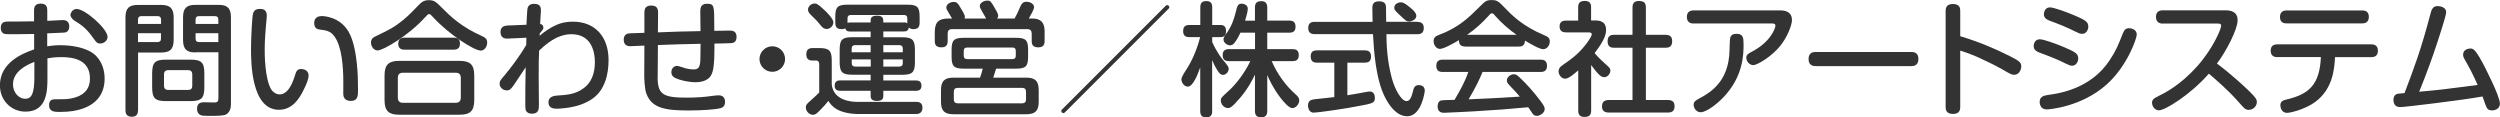
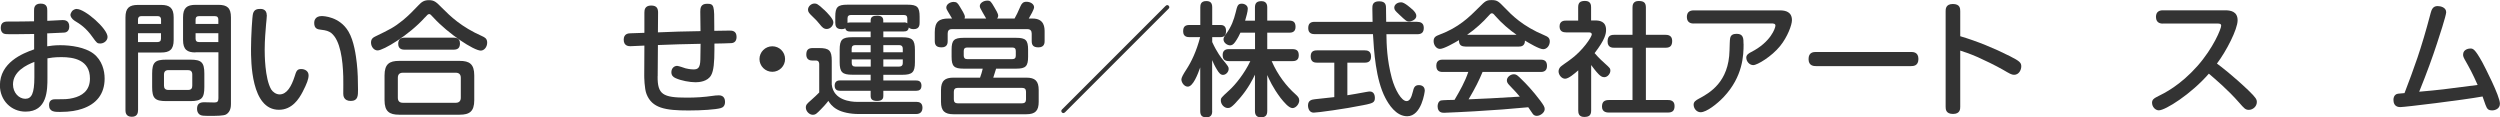
<svg xmlns="http://www.w3.org/2000/svg" viewBox="0 0 325.19 15.25">
  <g fill="#333">
    <path d="m6.18 6.02c.32-.05.85-.14 1.66-.14 1.39 0 3.2.26 4.31 1.09 1.14.87 1.46 2.23 1.46 3.25 0 2.02-1.09 3.33-2.95 3.94-.62.21-1.5.4-2.87.4-.67 0-1.41 0-1.41-.9 0-.75.59-.75.86-.75 1.36 0 1.57 0 2.27-.16 1.1-.26 2.19-.91 2.19-2.53 0-2.45-2.14-2.79-3.71-2.79-.98 0-1.46.1-1.82.16v2.53c0 1.58 0 4.4-2.85 4.4-1.87 0-3.33-1.47-3.33-3.41 0-2.96 2.9-4.15 4.45-4.69v-2c-.54 0-1.98.03-2.45.03-1.09 0-1.22 0-1.41-.05-.16-.03-.48-.22-.48-.78 0-.82.61-.82 1.02-.82 1.47 0 1.68 0 3.31-.03v-1.39c0-.32.02-.91.86-.91s.86.56.86.91v1.33c.32-.02 1.79-.1 1.98-.1.22 0 .88 0 .88.83 0 .71-.5.79-.66.8s-1.86.08-2.21.1v1.68zm-1.71 2.03c-1.02.4-2.78 1.23-2.78 2.93 0 1.09.78 1.87 1.6 1.87s1.18-.7 1.18-2.79v-2.02zm5.52-6.88c1.06 0 4 2.56 4 3.63 0 .48-.46.86-.96.86-.38 0-.45-.08-.99-.83-.86-1.22-1.62-1.7-2.35-2.14-.38-.24-.53-.59-.53-.74 0-.16.13-.4.21-.5.11-.13.35-.29.62-.29z" />
    <path d="m17.95 14.34c0 .21 0 .85-.8.85s-.83-.61-.83-.85v-12.08c0-1.22.5-1.62 1.62-1.62h3.03c1.1 0 1.62.4 1.62 1.62v2.95c0 1.25-.54 1.62-1.62 1.62h-3.01v7.52zm3-11.23v-.56c0-.24-.1-.45-.45-.45h-2.1c-.38 0-.45.24-.45.45v.56h2.99zm-3 2.36h2.54c.29 0 .45-.13.45-.45v-.7h-2.99zm8.63 5.85c0 1.44-.35 1.83-1.82 1.83h-3.15c-1.46 0-1.82-.37-1.82-1.83v-1.74c0-1.46.37-1.82 1.82-1.82h3.15c1.44 0 1.82.35 1.82 1.82zm-1.57-1.62c0-.4-.19-.58-.56-.58h-2.54c-.38 0-.58.19-.58.58v1.44c0 .35.16.56.58.56h2.54c.45 0 .56-.24.56-.56zm.42-2.88c-1.07 0-1.62-.35-1.62-1.62v-2.95c0-1.22.5-1.62 1.62-1.62h2.99c1.12 0 1.62.4 1.62 1.62v11.27c0 .29-.02 1.01-.62 1.36-.3.19-1.3.19-1.97.19-1.01 0-1.26 0-1.5-.18s-.32-.46-.32-.74c0-.64.35-.85.93-.85.22 0 1.15.03 1.34.03.38 0 .51-.14.51-.56v-5.97h-2.98zm2.97-3.71v-.56c0-.29-.13-.45-.45-.45h-2.06c-.3 0-.45.14-.45.45v.56zm0 2.36v-1.15h-2.96v.7c0 .3.14.45.45.45z" />
    <path d="m34.71 1.99c0 .19-.08 1.01-.1 1.17-.06.77-.18 2.03-.18 3.28 0 .53 0 3.76.85 5.2.19.3.61.64 1.09.64.96 0 1.55-1.09 1.95-2.32.22-.72.32-.98.86-.98.48 0 .96.27.96.82 0 .46-.21 1.06-.77 2.14-.48.93-1.38 2.34-3.09 2.34-3.63 0-3.63-6.29-3.63-7.92s.16-4.27.26-4.59c.16-.59.61-.61.99-.61.11 0 .8 0 .8.83zm9.94 10.19c0-.35.02-1.92 0-2.22-.06-2.15-.37-4.72-1.57-5.67-.32-.24-.67-.35-1.3-.42-.45-.05-.91-.11-.91-.9 0-.22.08-.88.98-.88.22 0 2.32.06 3.47 2 .74 1.22.99 3.23 1.09 4.11.13 1.1.16 2.42.16 3.46 0 .77 0 1.47-.94 1.47s-.98-.71-.98-.96z" />
    <path d="m55.28 2.26c-2.1 2.34-5.43 4.3-6.16 4.3-.5 0-.86-.51-.86-1.02 0-.48.26-.66.56-.8 1.87-.91 2.4-1.15 3.59-2.11.75-.62 1.28-1.17 2.05-1.97.38-.4.69-.64 1.34-.64.7 0 .96.26 1.7 1.01 1.09 1.09 2.48 2.46 5.23 3.68.3.14.64.29.64.83 0 .59-.4 1.04-.83 1.04-.9 0-4.23-2.18-6.18-4.32-.35-.38-.4-.43-.54-.43-.16 0-.29.16-.53.43zm6.41 10.77c0 1.46-.61 1.89-1.89 1.89h-7.89c-1.26 0-1.89-.42-1.89-1.89v-3.22c0-1.49.64-1.89 1.89-1.89h7.89c1.25 0 1.89.4 1.89 1.89zm-1.75-2.91c0-.43-.22-.66-.66-.66h-6.87c-.46 0-.66.24-.66.66v2.59c0 .4.18.66.66.66h6.87c.46 0 .66-.26.66-.66zm-.94-5.22c.19 0 .83 0 .83.74 0 .59-.27.82-.83.82h-6.37c-.18 0-.83 0-.83-.74 0-.58.29-.82.83-.82z" />
-     <path d="m68.42 4.91-2.34.11c-.19.02-.98.05-.98-.85 0-.8.66-.83.91-.85l2.47-.1c.02-.34.08-1.71.1-1.79.02-.34.05-.93.9-.93s.88.51.88.9c0 .11-.03.58-.1 1.73.34.02.42.29.42.46 0 .21-.02.22-.48.77v.29c.67-.59 1.34-.98 1.54-1.09.82-.46 1.63-.74 2.79-.74 2.88 0 4.63 1.97 4.63 4.99 0 1.86-.48 3.91-2.11 5.04-.82.56-1.84.99-3.39 1.19-.5.06-.94.1-1.17.1-.38 0-1.15 0-1.15-.85 0-.72.78-.83 1.01-.85 1.47-.1 2.47-.16 3.59-.98.93-.69 1.44-1.81 1.44-3.38 0-1.22-.37-3.63-3.06-3.63-1.22 0-2.54.53-4.19 2.13-.05 1.14-.06 1.28-.06 3.46 0 .56.03 3.06.03 3.57s0 1.18-.88 1.18c-.14 0-.75 0-.86-.58-.03-.16-.03-.26-.03-1.22 0-1.5 0-1.54.05-4.24-.96 1.44-1.06 1.6-1.54 2.31-.4.58-.59.7-.91.7-.43 0-.94-.32-.94-.86 0-.35.08-.45.67-1.14.67-.78 1.98-2.5 2.79-3.92l.02-.95z" />
    <path d="m85.54 9.92c-.02 2.37.67 2.78 3.79 2.78 1.17 0 2.21-.06 3.44-.24.13-.02.43-.06.74-.06.72 0 .8.58.8.85 0 .51-.26.74-.59.82-.67.18-2.42.3-4.16.3-3.03 0-4.74-.3-5.46-2.13-.29-.72-.3-2.29-.3-2.42l.02-3.89c-.18.02-1.79.08-1.81.08-.21 0-.88 0-.88-.85 0-.78.61-.83.91-.83.4-.02.54-.03 1.78-.06v-2.62c0-.35.05-.93.88-.93.77 0 .9.43.9.93l-.02 2.56c2.51-.1 2.79-.11 5.54-.16-.02-.83-.03-2.11-.03-2.53s.03-1.03.88-1.03c.94 0 .94.26.94 2.93v.59c1.33-.03 1.68-.03 1.97-.03.32 0 .93 0 .93.83 0 .71-.5.79-.67.8-.11.02-1.89.06-2.21.06v.72c0 1.73-.1 2.8-.42 3.38-.46.85-1.58.93-2.03.93-.77 0-1.89-.21-2.59-.53-.34-.14-.56-.38-.56-.77 0-.54.38-.83.75-.83.18 0 .94.27 1.1.32.54.13.91.14 1.02.14.56 0 .88-.16.9-1.3.02-.58.02-1.47.03-2.03-2.77.06-3.04.06-5.55.16l-.03 4.05z" />
    <path d="m102.12 7.68c0 .91-.74 1.66-1.66 1.66s-1.67-.75-1.67-1.66.75-1.66 1.67-1.66 1.66.74 1.66 1.66z" />
    <path d="m119.22 13.25c.35 0 .77.13.77.75 0 .46-.21.83-.82.83h-7.48c-1.1 0-2.13-.22-2.79-.59-.69-.38-1.01-.88-1.15-1.12-.34.45-.77.9-.99 1.12-.51.51-.66.69-1.04.69-.45 0-.9-.46-.9-.94 0-.37.16-.51.7-.98.35-.32.74-.66 1.04-.98v-3.65c0-.13 0-.51-.43-.51h-.5c-.51 0-.75-.3-.75-.77 0-.59.24-.85.83-.85h.82c1.33 0 1.66.32 1.66 1.65v3.09c.21 2.07 2.53 2.26 3.28 2.26h7.73zm-12.02-11.98c.42.4 1.2 1.2 1.2 1.62 0 .46-.4.88-.86.88-.38 0-.61-.22-.93-.64-.24-.3-.62-.72-.93-.99-.42-.4-.58-.59-.58-.88 0-.45.45-.8.82-.8.27 0 .42 0 1.28.82zm7.7 2.84v.74h2.46c1.31 0 1.65.32 1.65 1.65v1.58c0 1.31-.32 1.65-1.65 1.65h-2.46v.74h4.26c.22 0 .7.03.7.67 0 .56-.34.67-.7.67h-4.26v.66c0 .26-.05.66-.82.66-.66 0-.83-.27-.83-.66v-.66h-3.99c-.35 0-.69-.14-.69-.66 0-.46.24-.69.69-.69h3.99v-.74h-2.38c-1.31 0-1.65-.32-1.65-1.65v-1.58c0-1.33.32-1.65 1.65-1.65h2.38v-.74h-2.66c-.22 0-.54-.02-.64-.42-.1.06-.21.11-.5.11-.7 0-.8-.42-.8-.87v-.74c0-1.25.3-1.57 1.57-1.57h7.83c1.26 0 1.57.3 1.57 1.57v.74c0 .26 0 .87-.75.87-.24 0-.48-.03-.66-.21-.06.43-.32.51-.66.51h-2.66zm2.66-1.2c.3 0 .37.06.46.13v-.64c0-.3-.14-.45-.45-.45h-6.88c-.29 0-.45.13-.45.45v.58s.13-.06.35-.06h2.66v-.26c0-.51.37-.62.86-.62.59 0 .78.26.78.62v.26h2.66zm-4.31 3.89v-.93h-2.02c-.27 0-.45.13-.45.45v.48h2.46zm0 .93h-2.46v.48c0 .29.14.45.45.45h2.02v-.93zm1.65-.93h2.53v-.48c0-.3-.16-.45-.45-.45h-2.08zm0 .93v.93h2.08c.3 0 .45-.16.45-.45v-.48z" />
    <path d="m128.27 2.4c-.08-.13-.38-.67-.45-.78-.34-.59-.37-.66-.37-.85 0-.35.46-.69.98-.69.4 0 .48.13.91.87.19.32.5.82.5 1.09 0 .21-.1.3-.14.37h2.27c.32-.59.35-.64.78-1.62.16-.35.34-.56.77-.56.51 0 .99.29.99.72 0 .27-.46 1.07-.69 1.46h.48c1.58 0 1.58 1.2 1.58 1.78v1.14c0 .21 0 .83-.8.83-.69 0-.88-.3-.88-.83v-.96c0-.37-.18-.58-.56-.58h-9.81c-.43 0-.56.24-.56.58v.96c0 .21 0 .83-.78.83-.64 0-.9-.24-.9-.83v-1.14c0-1.38.58-1.78 1.79-1.78h.46c-.18-.3-.35-.61-.54-.91-.11-.19-.21-.34-.21-.51 0-.45.51-.74.96-.74.4 0 .53.16.8.61.24.4.66 1.04.66 1.33 0 .1-.03.16-.05.22h2.8zm-2.92 6.53c-1.25 0-1.57-.3-1.57-1.55v-.91c0-1.23.3-1.55 1.57-1.55h6.83c1.23 0 1.55.29 1.55 1.55v.91c0 1.25-.32 1.55-1.55 1.55h-2.61c-.06.19-.32 1.01-.37 1.17h4.31c1.12 0 1.6.42 1.6 1.62v1.52c0 1.15-.43 1.62-1.6 1.62h-9.49c-1.1 0-1.62-.4-1.62-1.62v-1.52c0-1.23.53-1.62 1.62-1.62h3.46c.19-.54.21-.61.35-1.17zm8.11 3.01c0-.34-.16-.51-.51-.51h-8.37c-.35 0-.51.18-.51.51v.99c0 .35.18.51.51.51h8.37c.35 0 .51-.18.51-.51zm-1.33-5.31c0-.3-.14-.45-.45-.45h-5.87c-.29 0-.45.13-.45.45v.61c0 .29.14.45.45.45h5.87c.3 0 .45-.14.45-.45z" />
    <path d="m138.56 14.58c-.11.11-.18.13-.24.13-.16 0-.27-.14-.27-.27 0-.1.06-.18.13-.24l13.41-13.41c.11-.11.18-.13.24-.13.14 0 .27.14.27.27 0 .1-.06.18-.13.24z" />
    <path d="m157.68 14.44c0 .32-.06.82-.74.82-.53 0-.82-.18-.82-.82v-5.67c-.32.9-.93 2.5-1.62 2.5-.46 0-.83-.53-.83-.95q0-.3.66-1.3c.64-.99 1.3-2.34 1.78-4.19h-1.39c-.21 0-.82 0-.82-.75 0-.56.21-.83.82-.83h1.41v-2.29c0-.32.05-.82.77-.82.53 0 .78.22.78.82v2.29h1.06c.21 0 .74.02.74.75 0 .59-.21.83-.74.83h-1.06v.64c.61 1.34 1.22 2.11 1.36 2.27.74.91.78.96.78 1.23 0 .38-.35.77-.74.77-.32 0-.53-.27-.77-.66-.32-.51-.54-1.02-.64-1.26v6.61zm7.73-6.5c.8 1.84 1.95 3.3 3.09 4.31.32.29.5.48.5.82 0 .45-.43.99-.88.99-.48 0-1.12-.79-1.54-1.31-1.04-1.38-1.49-2.42-1.74-2.99v4.67c0 .62-.27.83-.85.83-.75 0-.75-.62-.75-.83v-4.72c-.27.56-.83 1.73-1.95 3.04-1.1 1.3-1.34 1.3-1.58 1.3-.48 0-.91-.48-.91-.98 0-.32.03-.35 1.1-1.33.8-.72 1.98-2.19 2.74-3.79h-2.77c-.61 0-.83-.26-.83-.82 0-.74.64-.74.83-.74h3.38v-2.14h-1.9c-.13.29-.35.74-.69 1.22-.24.34-.45.43-.66.43-.32 0-.85-.3-.85-.78 0-.18.05-.3.3-.66.75-1.01 1.04-1.89 1.28-2.83.21-.86.27-1.15.8-1.15.34 0 .78.21.78.66 0 .37-.24 1.17-.35 1.55h1.28v-1.71c0-.56.22-.83.85-.83.75 0 .75.64.75.83v1.7h2.86c.58 0 .82.24.82.83 0 .74-.61.74-.82.74h-2.86v2.14h3.27c.59 0 .83.24.83.82 0 .72-.58.74-.83.74h-2.69z" />
    <path d="m173.57 8.15h-2.26c-.3 0-.82-.05-.82-.8 0-.58.27-.8.82-.8h6.21c.3 0 .82.05.82.8 0 .66-.38.8-.82.8h-2.26v4.24c.9-.14 1.06-.18 2.46-.43.26-.05.42-.06.46-.06.58 0 .66.58.66.83 0 .64-.32.7-1.47.94-2.48.51-6.03.98-6.48.98-.74 0-.75-.85-.75-.93 0-.71.53-.77.94-.82 1.31-.13 2.02-.22 2.48-.27v-4.48zm10.8-5.3c.22 0 .83.02.83.77 0 .58-.27.83-.83.83h-4.03c.02 1.31.06 3.3.7 5.71.42 1.54 1.26 2.99 1.92 2.99.38 0 .62-.4.82-1.23.11-.46.21-.85.78-.85.14 0 .77.03.77.72 0 .11-.4 3.33-2.29 3.33-1.46 0-2.42-1.57-2.85-2.4-1.25-2.4-1.47-6.07-1.6-8.28h-7.59c-.27 0-.83-.05-.83-.77 0-.56.24-.83.83-.83h7.54c0-.27-.03-1.54-.03-1.73 0-.38 0-.94.88-.94s.9.51.9.96v.27c0 .22.02 1.23.02 1.44h4.07zm-.65-1.63c.32.32.51.56.51.85 0 .46-.58.72-.93.72s-.43-.08-1.33-.93c-.45-.42-.61-.58-.61-.86 0-.37.35-.7.91-.7.43 0 1.3.8 1.44.93z" />
    <path d="m190.61 6.05c-.45 0-.86-.14-.83-.83-.62.37-1.97 1.14-2.48 1.14-.45 0-.82-.48-.82-1.01s.32-.67.74-.83c2.51-.93 3.89-2.29 5.15-3.55.83-.83.96-.96 1.67-.96s.91.19 1.65.96c.94.98 2.35 2.43 5.2 3.62.42.18.7.32.7.8 0 .53-.37 1.01-.86 1.01s-1.81-.78-2.37-1.12c0 .74-.53.78-.82.78h-6.93zm2.24 3.3c-.48 1.15-.91 2.02-1.82 3.57 2.51-.1 2.93-.13 6.66-.35-.42-.5-.45-.54-1.33-1.46-.29-.29-.35-.46-.35-.67 0-.4.46-.78.9-.78.35 0 .54.19 1.06.71.48.46 1.38 1.39 2.38 2.72.45.61.58.83.58 1.1 0 .45-.56.88-1.04.88-.29 0-.45-.16-.54-.3-.08-.11-.46-.69-.56-.82-2.87.26-3.86.34-7.03.53-.59.03-3.49.19-3.91.19-.22 0-.85 0-.85-.85 0-.19.06-.62.42-.75.16-.05 1.49-.08 1.78-.08.69-1.17 1.36-2.35 1.79-3.63h-3.33c-.5 0-.83-.18-.83-.83 0-.77.64-.77.83-.77h12.74c.51 0 .83.19.83.83 0 .77-.64.77-.83.77h-7.54zm4.42-4.82c-.85-.59-1.94-1.5-2.79-2.48-.19-.24-.29-.32-.43-.32s-.22.1-.42.32c-.67.77-1.74 1.76-2.8 2.48h6.43z" />
    <path d="m207.49 2.66c.54 0 1.42.1 1.42 1.22 0 .5-.1 1.22-1.49 3.03.11.13.56.66 1.33 1.34.66.59.72.66.72.94 0 .37-.34.85-.8.85-.29 0-.5-.16-.74-.4-.34-.35-.72-.85-.96-1.18v5.92c0 .66-.32.83-.91.83-.7 0-.77-.5-.77-.83v-5.23c-.51.45-1.26 1.09-1.71 1.09s-.85-.5-.85-.96c0-.22.1-.42.24-.58.06-.08 1.02-.75 1.2-.88 1.74-1.23 2.88-3.04 2.88-3.34 0-.27-.27-.27-.46-.27h-2.88c-.35 0-.85-.08-.85-.78 0-.75.64-.75.85-.75h1.57v-1.73c0-.62.27-.83.9-.83.77 0 .78.59.78.83v1.71zm9.16 1.87c.22 0 .86.02.86.78 0 .62-.24.9-.86.9h-2.56v6.8h2.85c.21 0 .88 0 .88.77 0 .64-.29.86-.88.86h-7.62c-.24 0-.94 0-.94-.77 0-.67.35-.86.94-.86h3.03v-6.8h-2.39c-.21 0-.85 0-.85-.8 0-.67.3-.88.85-.88h2.39v-3.55c0-.32.06-.85.8-.85.66 0 .94.21.94.85v3.55z" />
    <path d="m220.32 3.06c-.19 0-.9 0-.9-.85 0-.66.4-.86.9-.86h11.2c.77 0 1.57.21 1.57 1.28 0 .61-.58 2.18-1.54 3.36-1.09 1.35-2.96 2.48-3.49 2.48-.5 0-.91-.48-.91-.98 0-.38.37-.58.62-.71 2.58-1.3 3.17-3.15 3.17-3.44 0-.27-.24-.29-.53-.29h-10.1zm6.48 2.65c0 1.49-.08 4.24-2.58 6.9-.85.9-2.24 1.99-3.01 1.99-.51 0-.91-.48-.91-.99 0-.37.29-.56.64-.75 1.47-.78 3.94-2.18 4.03-6.31.02-.53.03-1.39.08-1.57.08-.46.42-.58.86-.58.88 0 .88.64.88 1.31z" />
    <path d="m236.26 8.6c-.29 0-1.01 0-1.01-.91s.64-.93 1.01-.93h12.29c.29 0 .99 0 .99.91s-.66.93-.99.93z" />
    <path d="m254.98 13.89c0 .3-.02.93-.94.93s-.96-.59-.96-.93v-12.43c0-.27 0-.94.94-.94s.96.59.96.94v3.25c2.22.66 4.39 1.55 6.45 2.59 1.31.66 1.49.87 1.49 1.33s-.3 1.1-.94 1.1c-.32 0-.59-.16-1.46-.67-.93-.53-2.43-1.26-3.27-1.63-1.1-.48-1.75-.67-2.27-.85v7.32z" />
-     <path d="m268.72 8.28c-.77-.4-1.79-.83-3.17-1.34-.53-.19-1.02-.37-1.02-.95 0-.29.16-.88.8-.88.46 0 1.95.51 3.19 1.04 1.34.58 1.81.79 1.81 1.46 0 .43-.3.94-.8.94-.21 0-.43-.08-.8-.27zm9.22-3.77c0 .48-1.23 4.1-3.94 6.5-3.27 2.91-7.47 3.22-7.75 3.22-.11 0-.5 0-.72-.29-.16-.21-.22-.48-.22-.69 0-.72.61-.83 1.15-.91 1.3-.18 5.49-.75 7.96-4.51.85-1.28 1.15-2.07 1.7-3.46.22-.56.45-.7.8-.7.14 0 1.02.05 1.02.85zm-7.9-.36c-.98-.51-2.21-1.01-3.17-1.36-.51-.18-1.01-.37-1.01-.93 0-.29.16-.9.78-.9.48 0 1.98.53 3.19 1.04 1.33.58 1.81.8 1.81 1.46 0 .43-.3.96-.8.94-.21 0-.43-.06-.8-.26z" />
    <path d="m281.35 3.07c-.19 0-.91 0-.91-.87 0-.7.46-.86.91-.86h8.08c.69 0 1.63.13 1.63 1.3s-1.47 4.02-2.69 5.63c.42.3 2.16 1.63 4.13 3.52.96.93 1.06 1.15 1.06 1.49 0 .56-.51 1.01-1.04 1.01-.45 0-.62-.21-1.25-.93-1.52-1.73-3.07-3.02-3.95-3.78-2.31 2.66-5.65 4.77-6.51 4.77-.45 0-.88-.45-.88-.99 0-.38.24-.56.59-.74 1.1-.54 3.07-1.52 5.3-4.02 2.1-2.37 3.1-4.87 3.1-5.25 0-.26-.19-.29-.51-.29h-7.06z" />
-     <path d="m296.24 7.43c-.19 0-.88 0-.88-.83s.67-.83.88-.83h12.21c.19 0 .86 0 .86.83s-.67.83-.86.83h-4.72c-.08 1.46-.24 4.47-3.06 6.15-1.28.75-2.77 1.1-3.19 1.1-.7 0-.86-.69-.86-.98 0-.54.4-.67.85-.77 2.93-.69 4.27-1.98 4.42-5.51h-5.65zm11.03-6.07c.19 0 .86 0 .86.83s-.66.85-.86.85h-9.84c-.21 0-.86 0-.86-.83s.66-.85.86-.85z" />
    <path d="m316.16 1.73c.13-.48.3-.94.91-.94.38 0 1.12.16 1.12.8 0 .43-.96 3.36-1.2 4.08-.58 1.76-1.26 3.67-2.31 6.26 2.69-.24 3.19-.3 7.6-.88-.66-1.5-1.06-2.22-1.68-3.31-.21-.37-.21-.53-.21-.64 0-.69.75-.79.93-.79.35 0 .59.02 1.57 1.79.27.5 2.29 4.4 2.29 5.38 0 .7-.67.88-1.02.88-.45 0-.58-.16-.7-.37-.1-.18-.14-.29-.54-1.44-2.51.46-10.12 1.38-10.68 1.38-.19 0-.91 0-.91-.94 0-.27.08-.56.34-.72.18-.08.27-.1 1.1-.16 1.23-3.23 2.14-5.62 3.39-10.37z" />
  </g>
</svg>